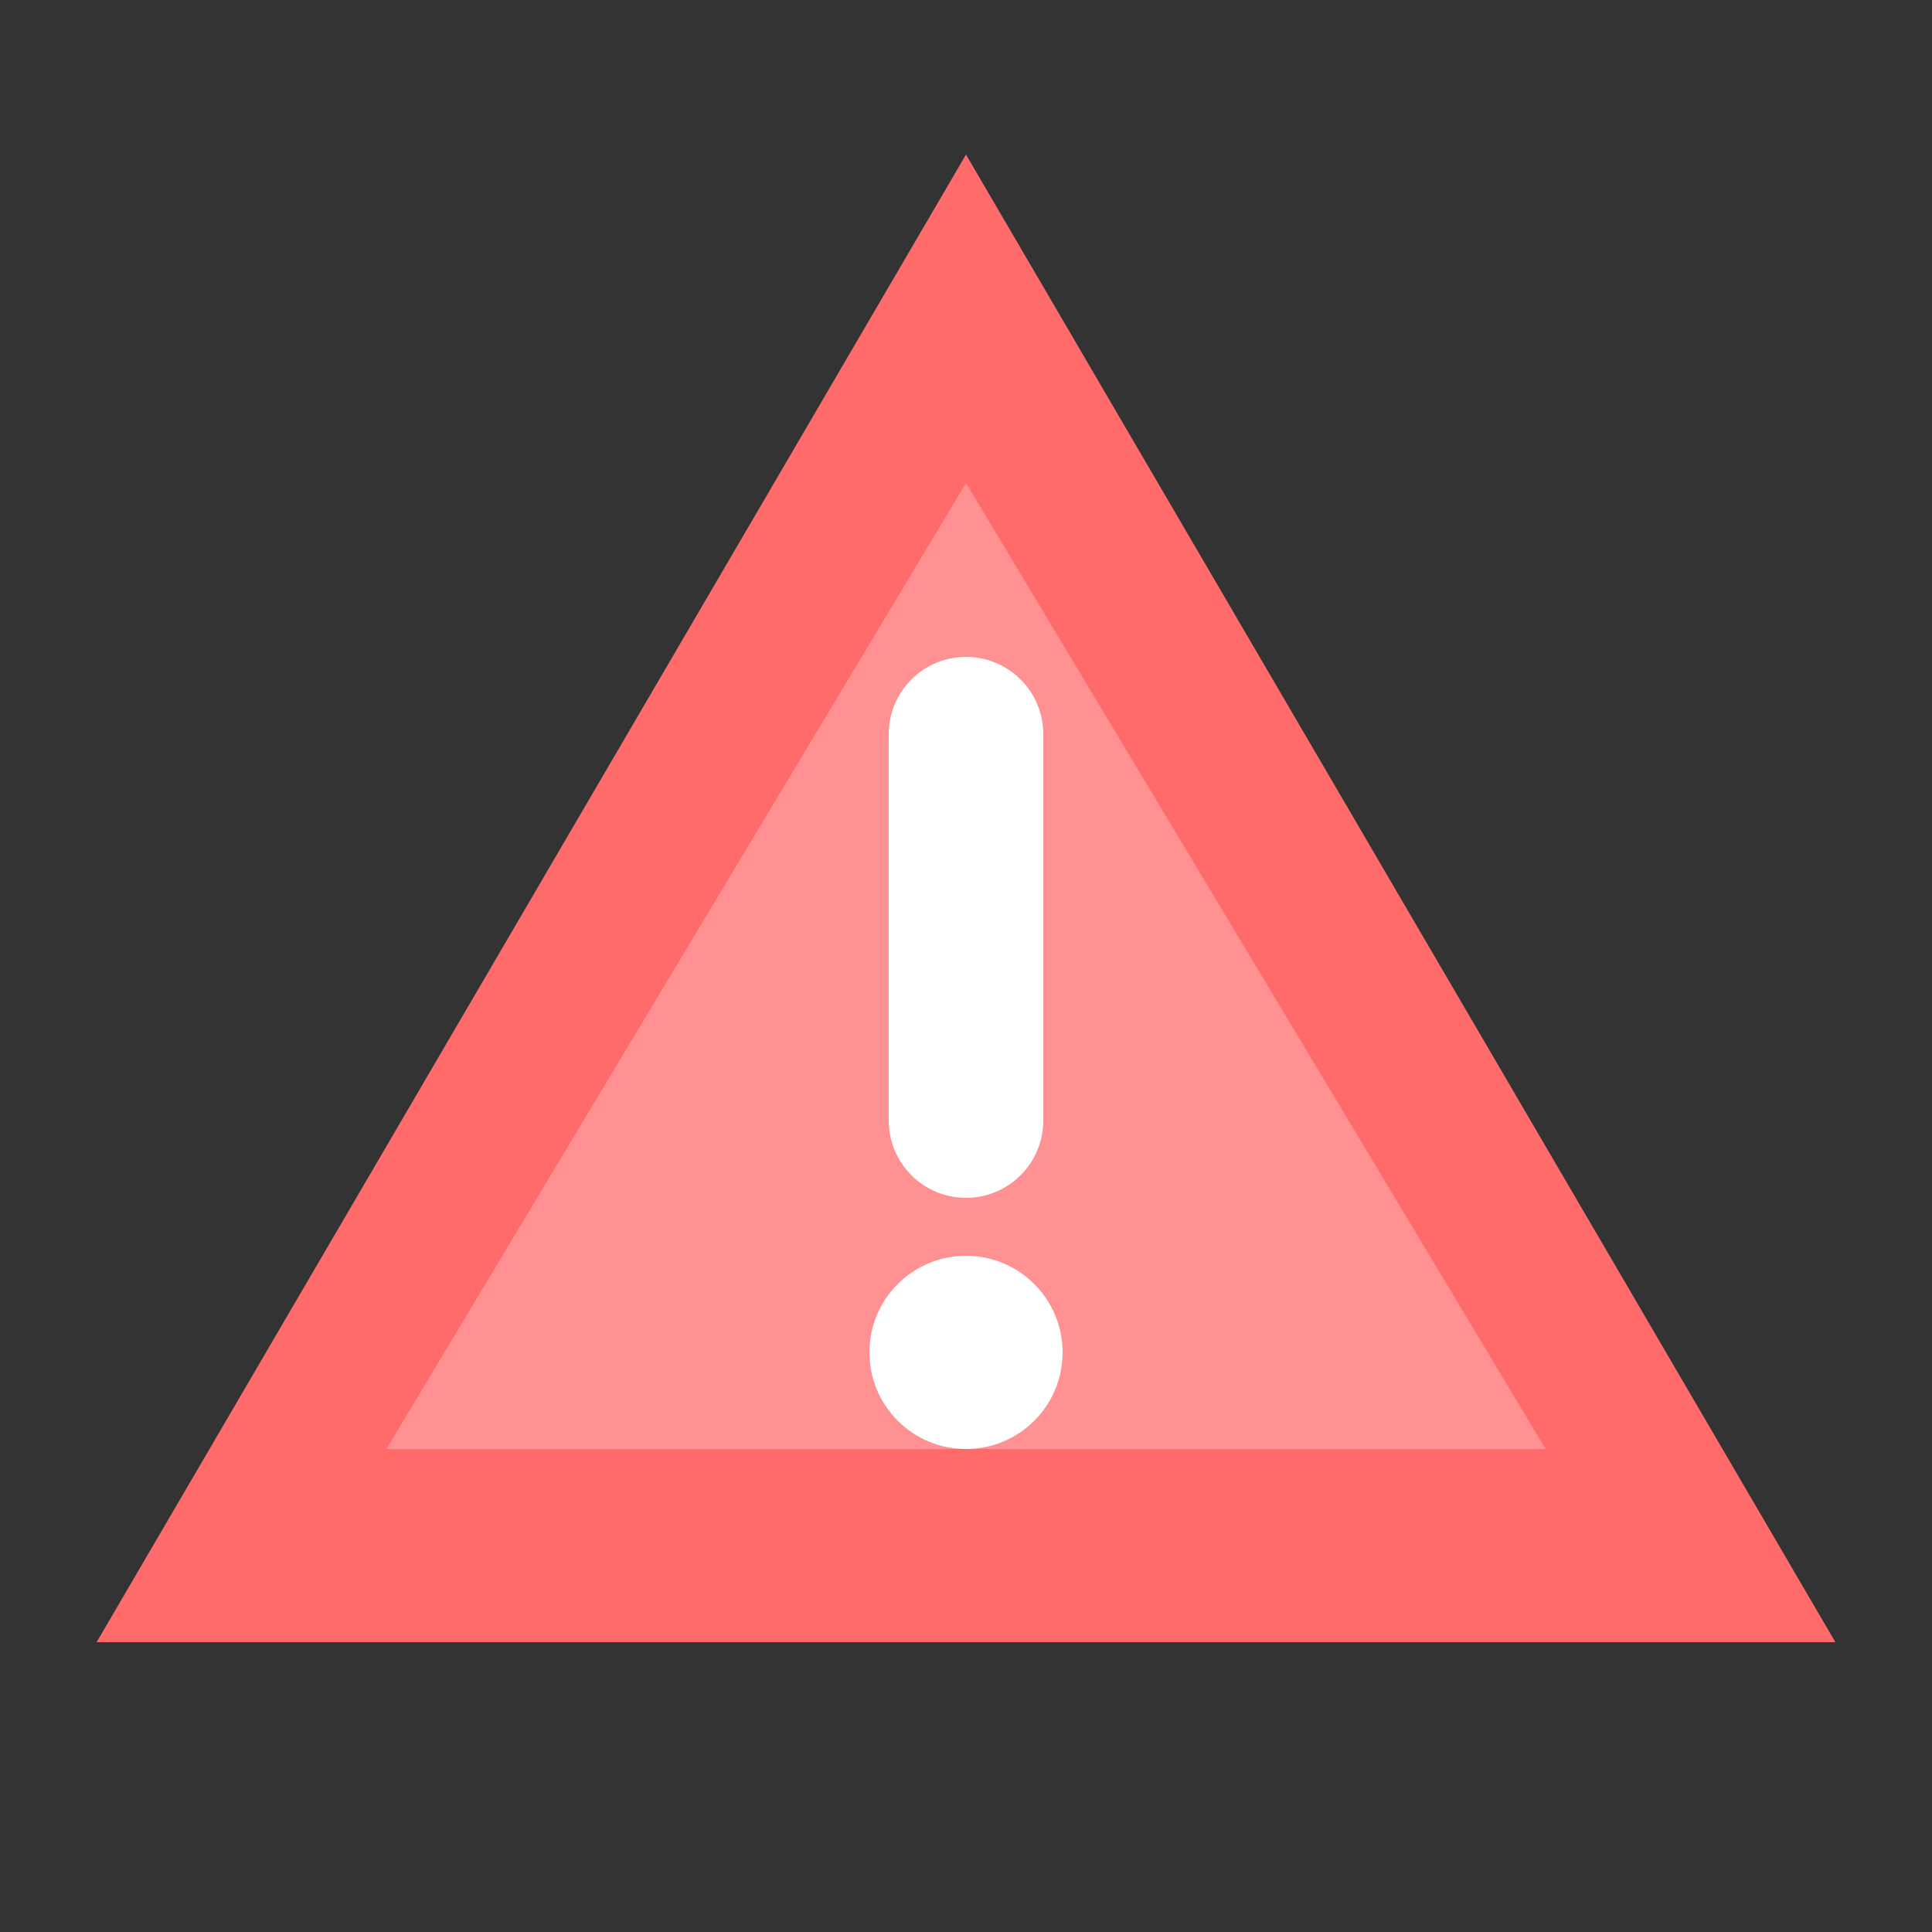
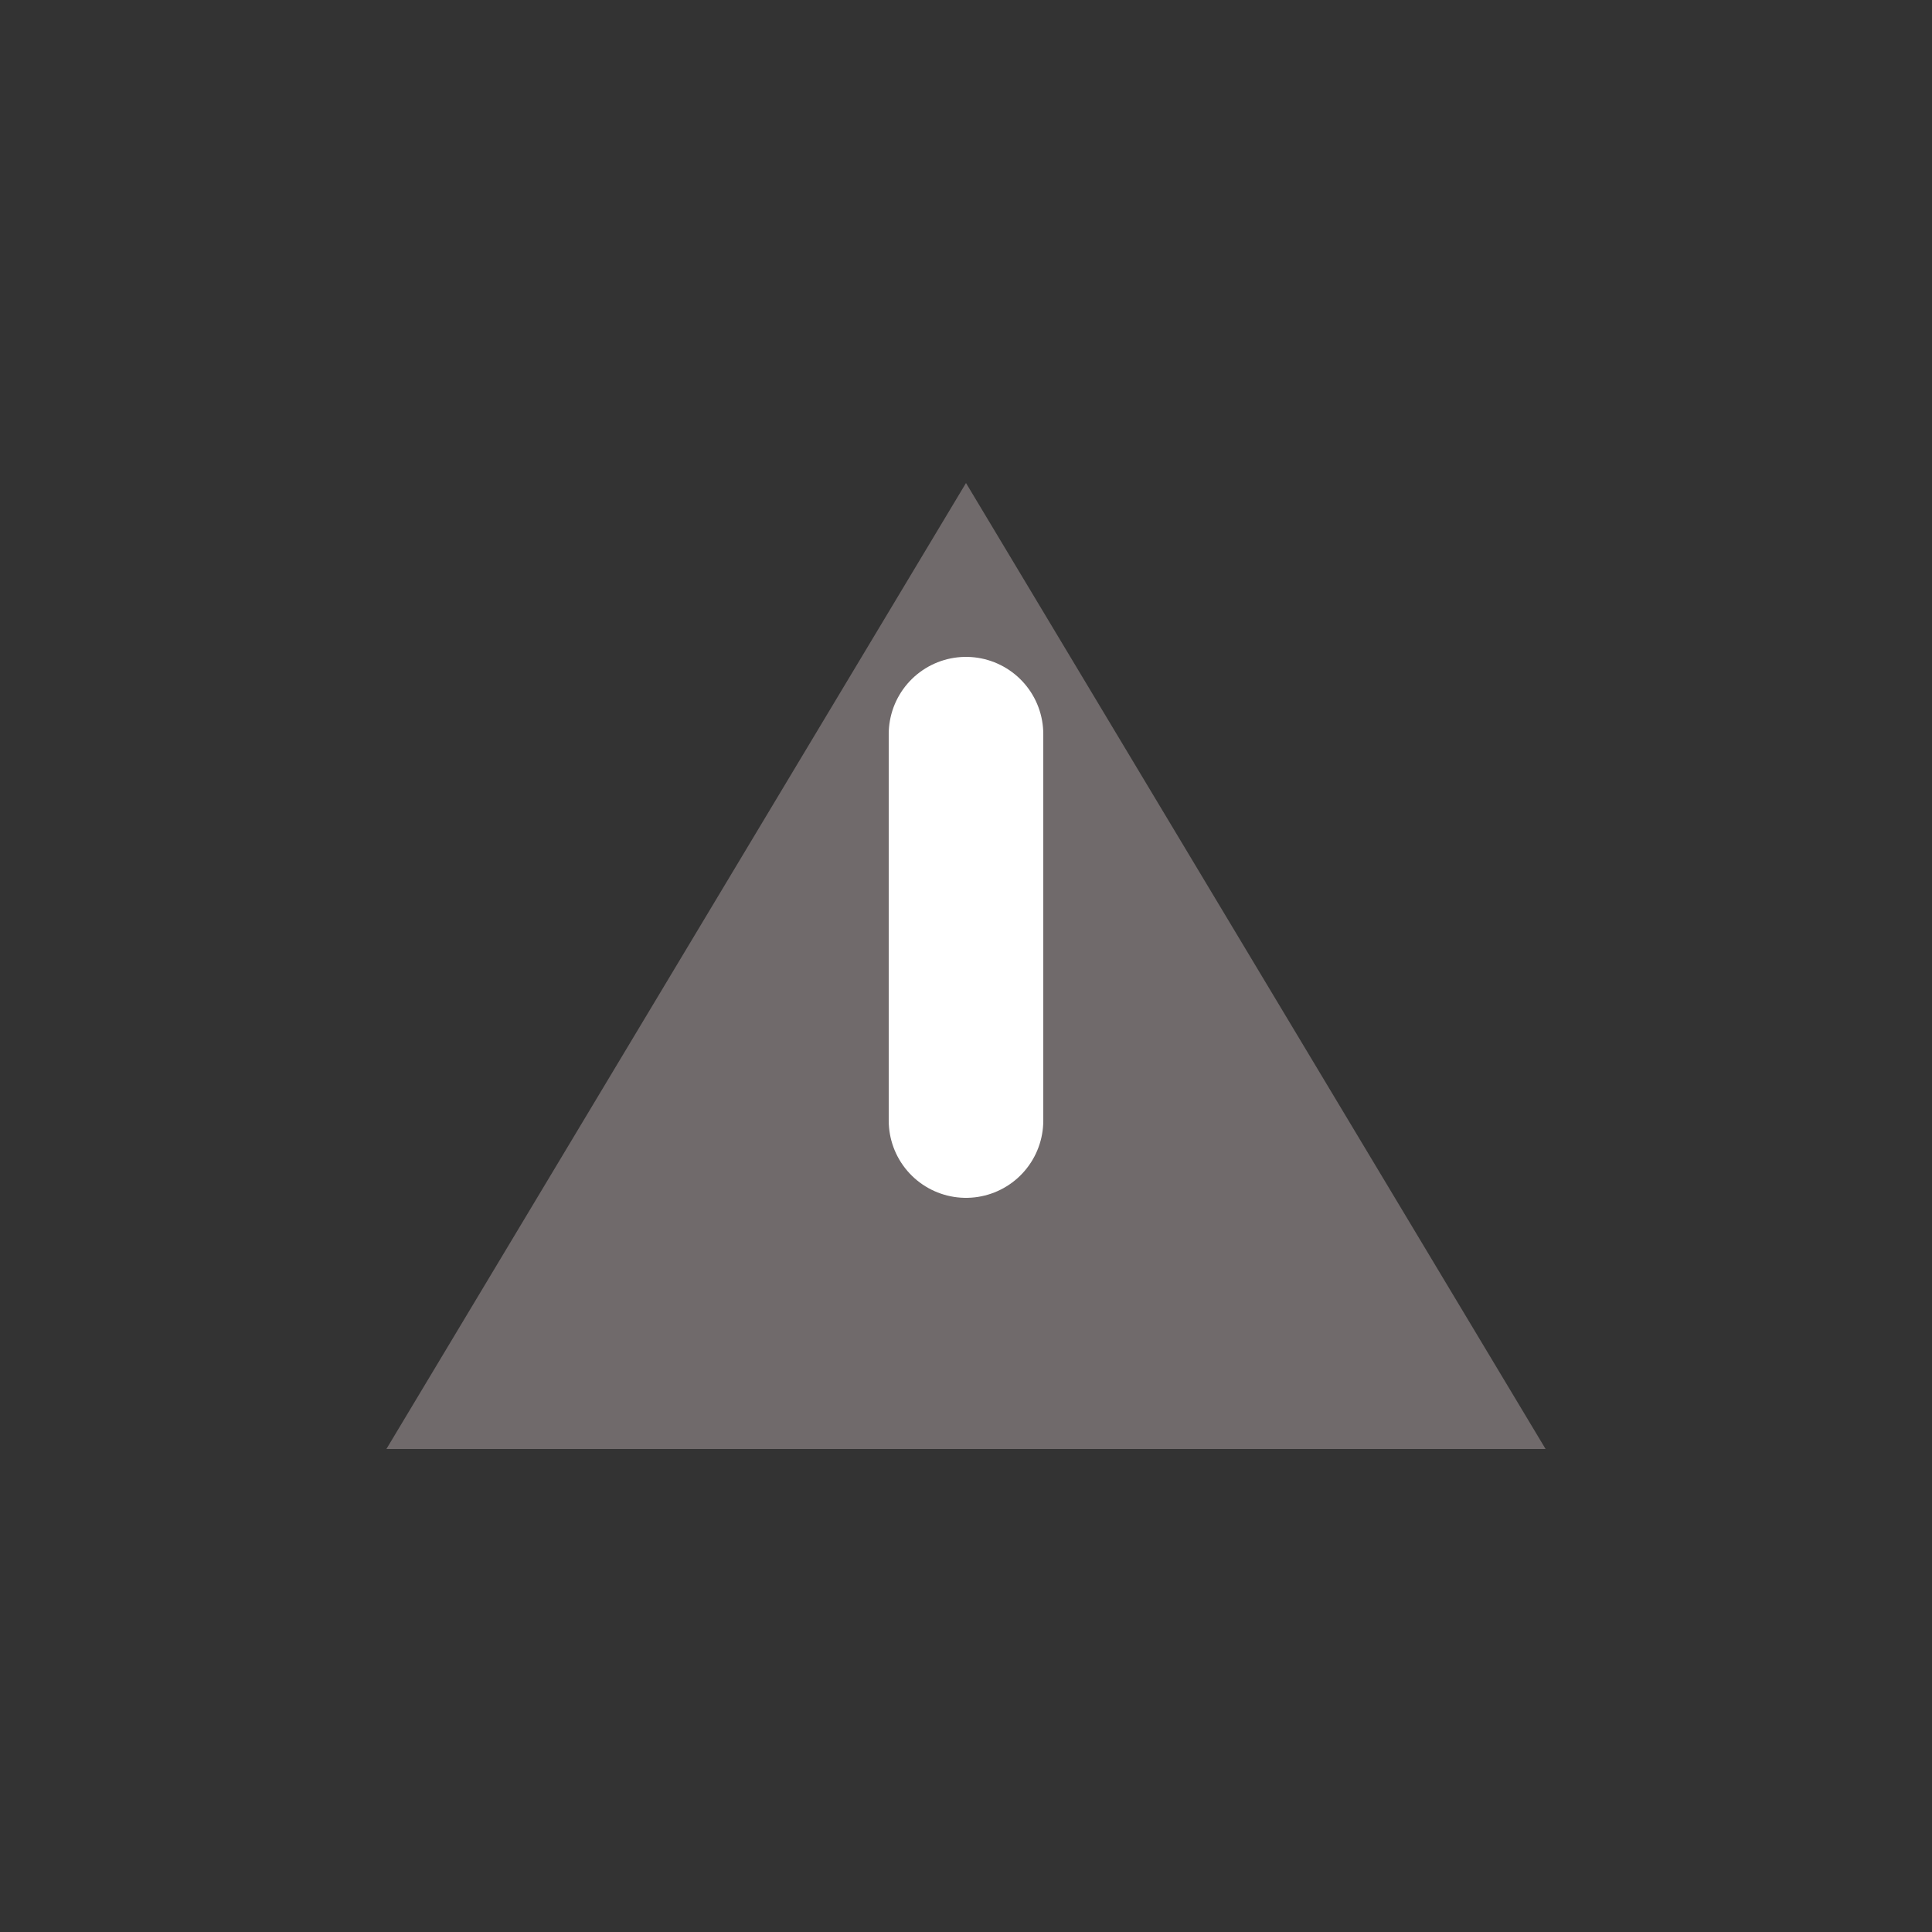
<svg xmlns="http://www.w3.org/2000/svg" viewBox="0 0 100 100">
  <rect x="0" y="0" width="100" height="100" fill="#333333" stroke="none" />
-   <polygon points="50,8 95,85 5,85" fill="#FF6B6B" />
  <polygon points="50,25 80,75 20,75" fill="#FFEBEE" opacity="0.3" />
  <line x1="50" y1="38" x2="50" y2="58" stroke="white" stroke-width="8" stroke-linecap="round" />
-   <circle cx="50" cy="70" r="5" fill="white" />
</svg>